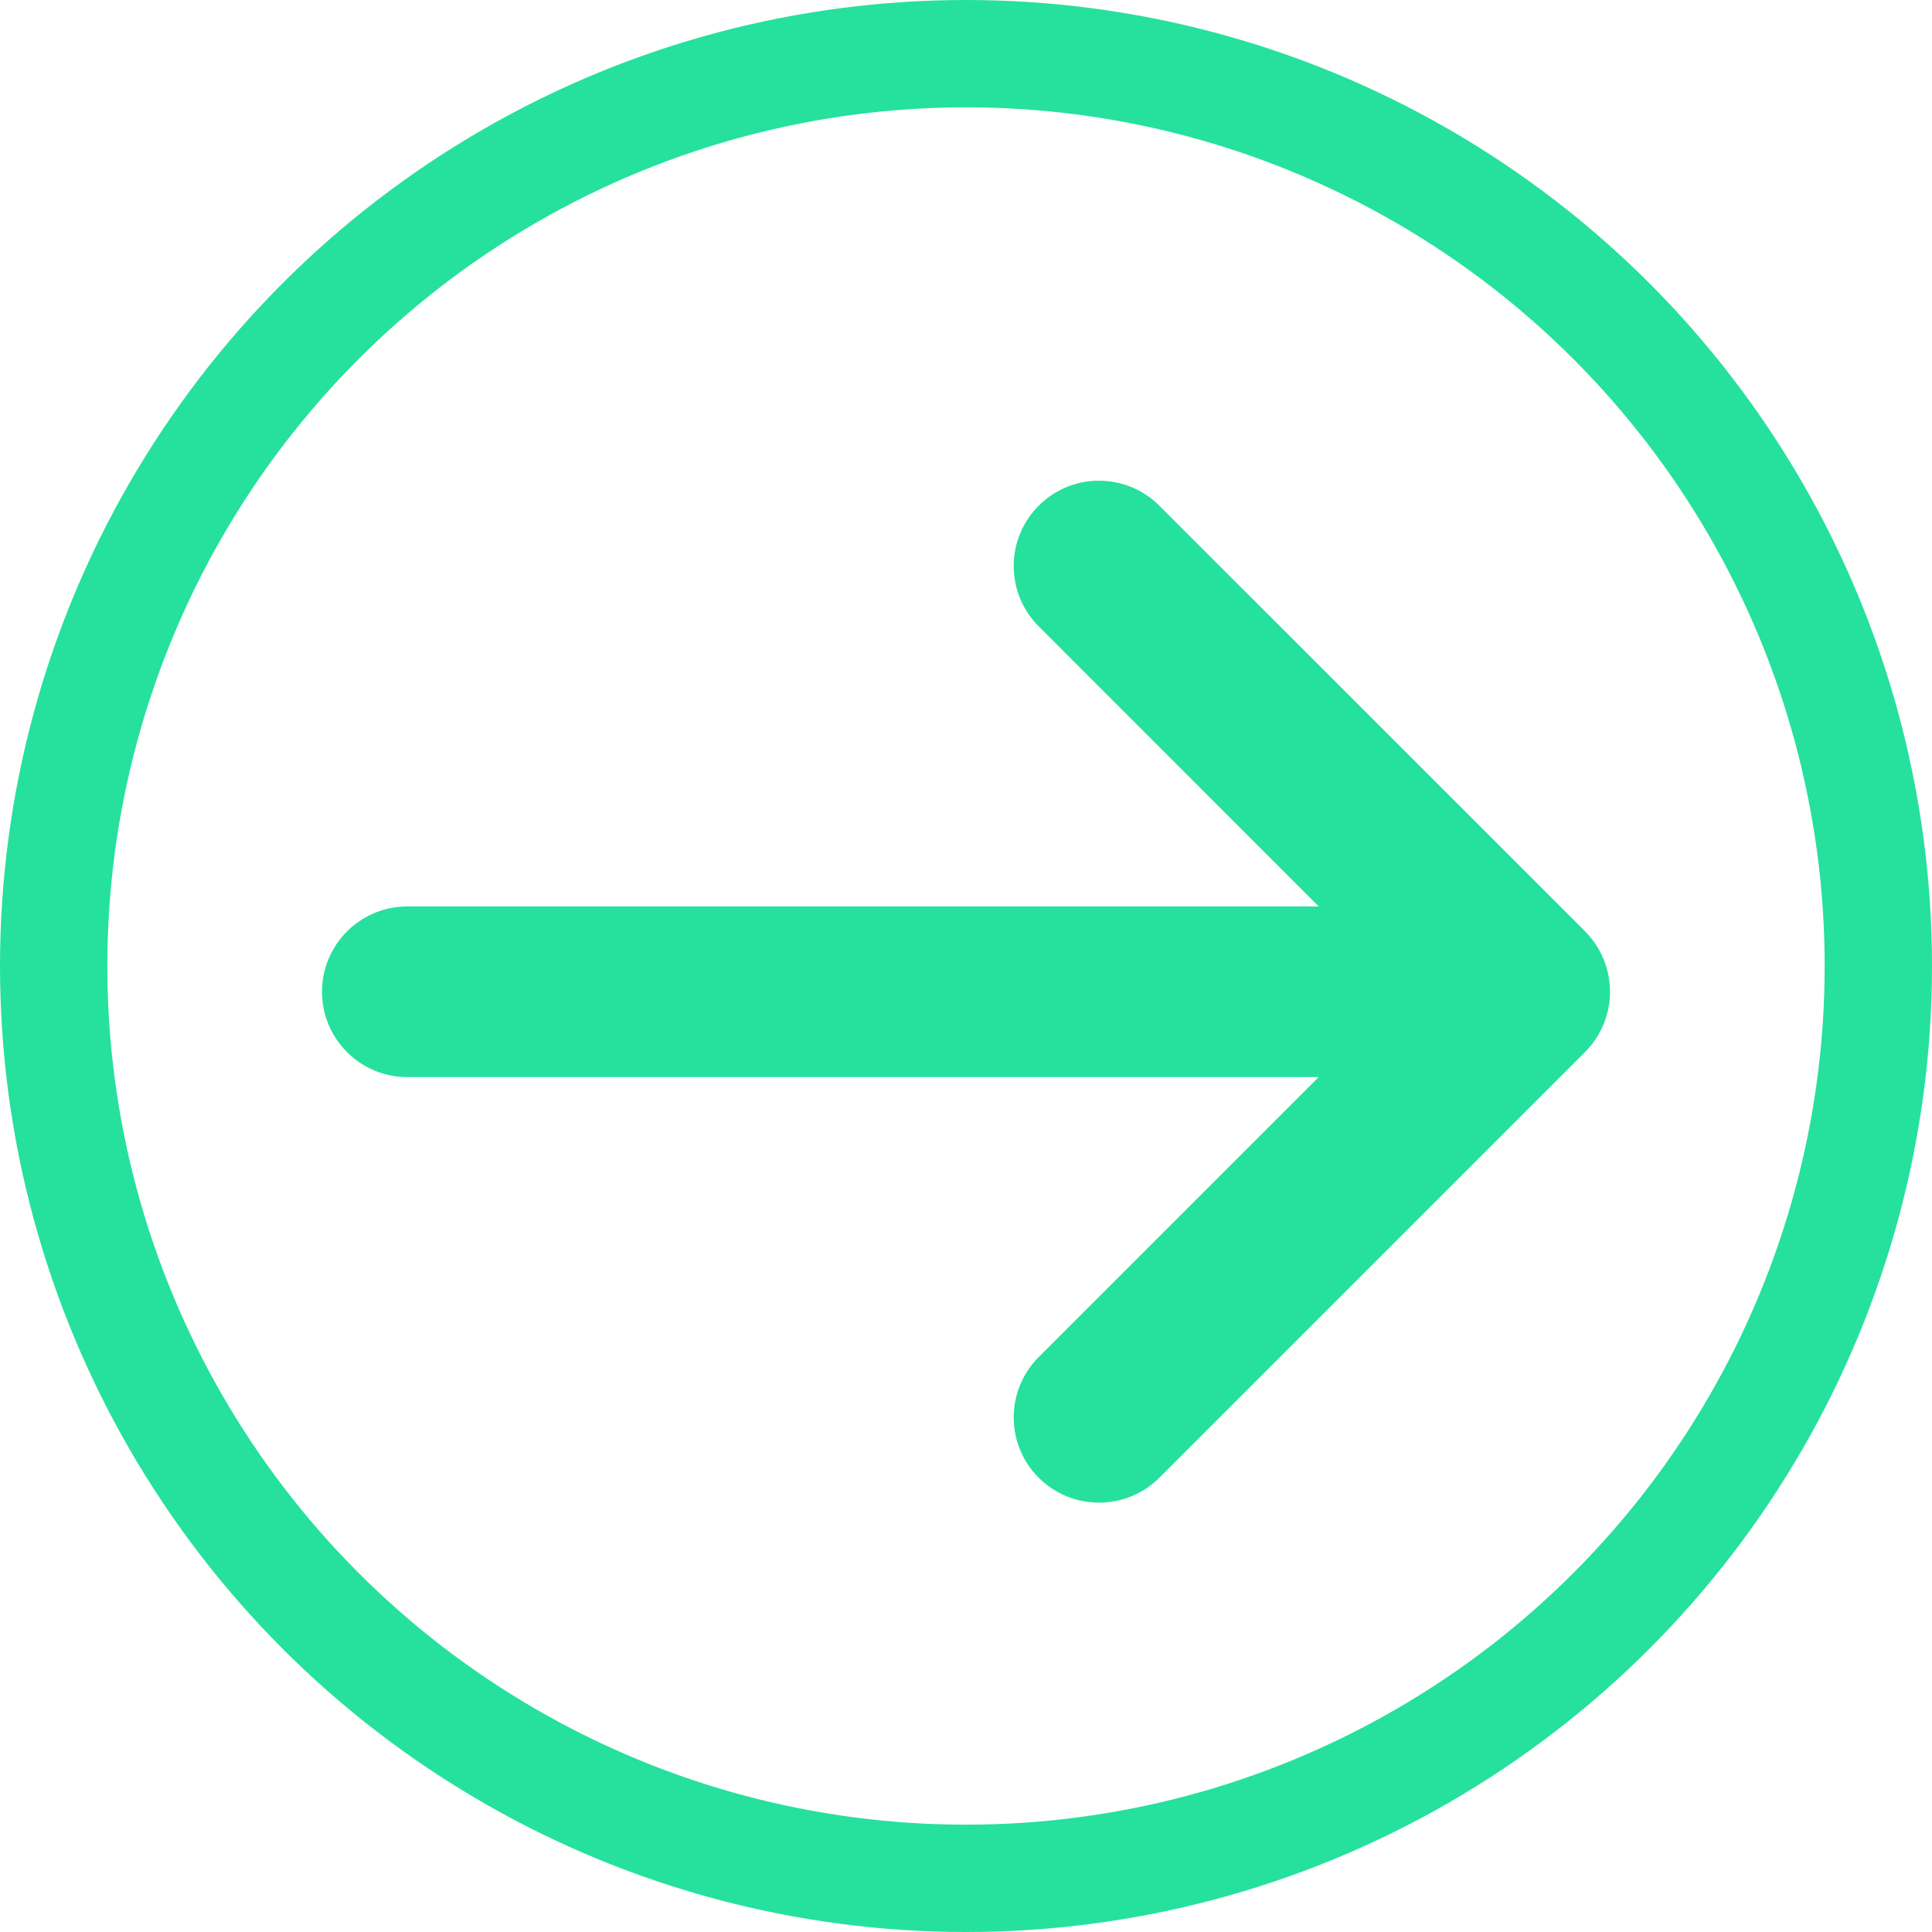
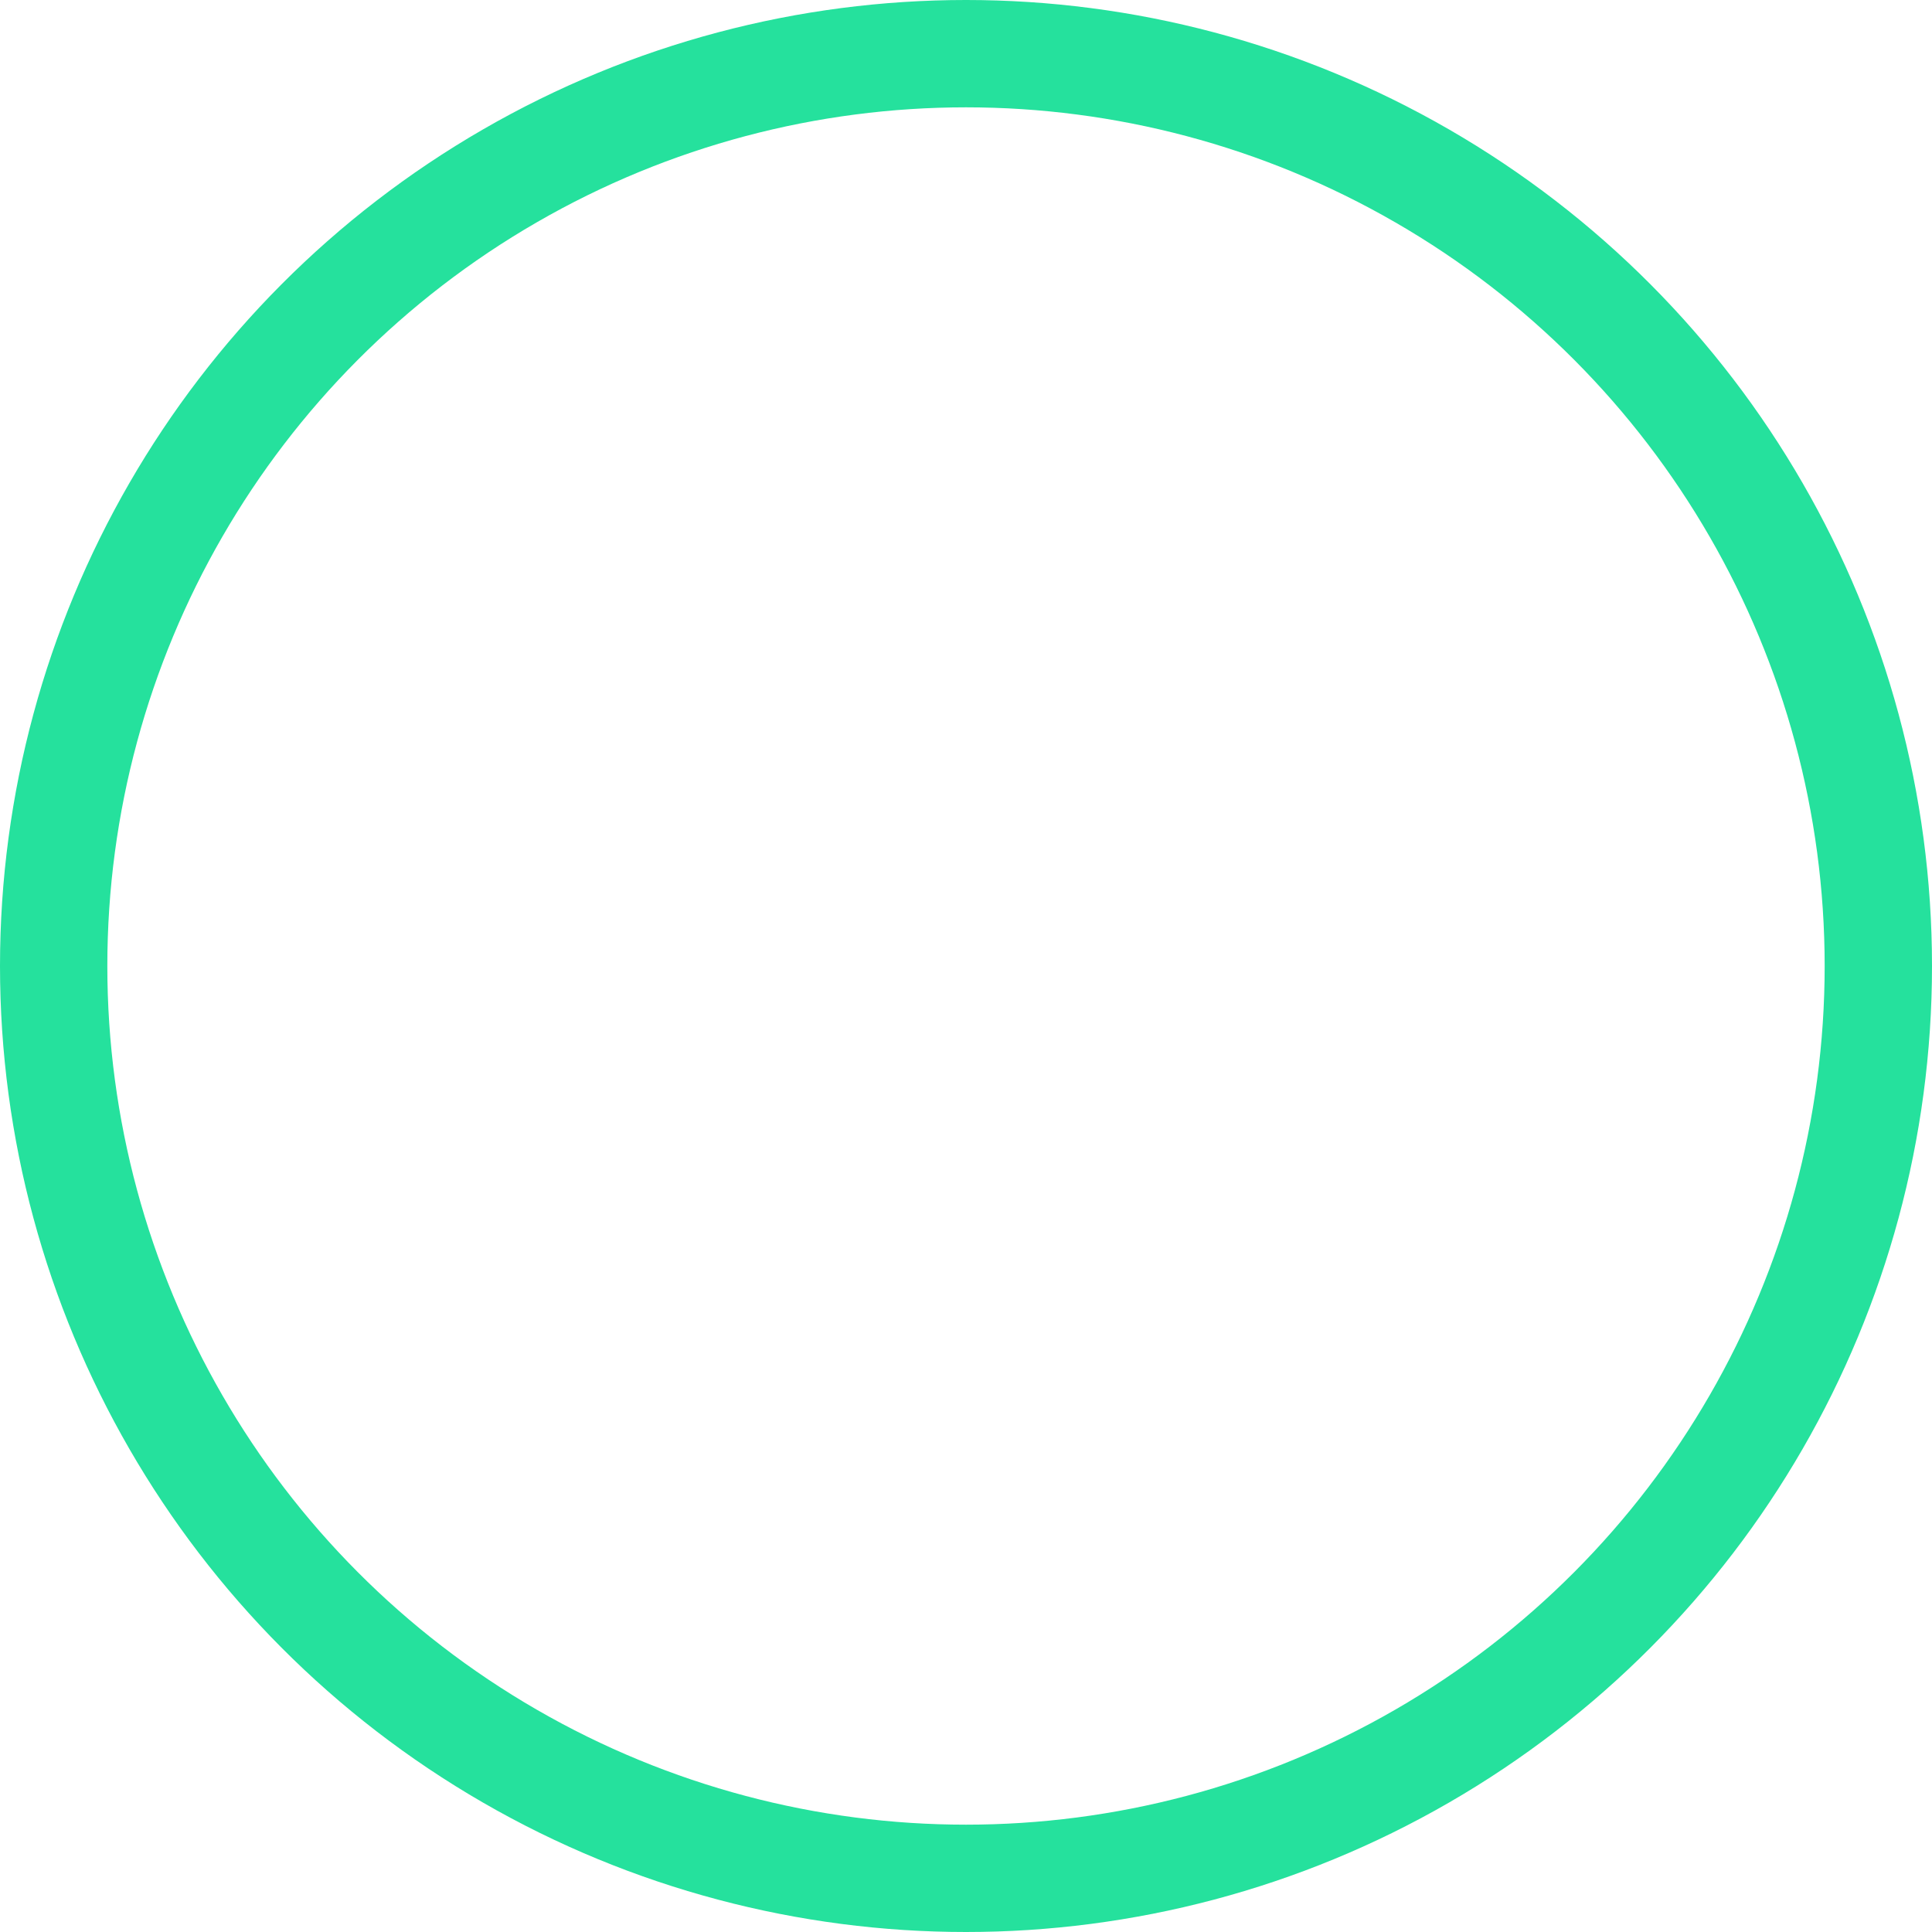
<svg xmlns="http://www.w3.org/2000/svg" width="18" height="18" viewBox="0 0 18 18" fill="none">
  <circle cx="9" cy="9" r="8.5" stroke="#25E19D" />
-   <path d="M9.668 4.721C9.37 5.029 9.37 5.518 9.668 5.826L12.286 8.445L3.795 8.445C3.356 8.445 3 8.801 3 9.24C3 9.679 3.356 10.035 3.795 10.035L12.286 10.035L9.668 12.653C9.363 12.969 9.371 13.472 9.687 13.777C9.995 14.074 10.484 14.074 10.792 13.777L14.767 9.802C15.077 9.492 15.078 8.989 14.768 8.678L14.767 8.676L10.792 4.702C10.476 4.397 9.973 4.405 9.668 4.721Z" fill="#25E19D" />
</svg>